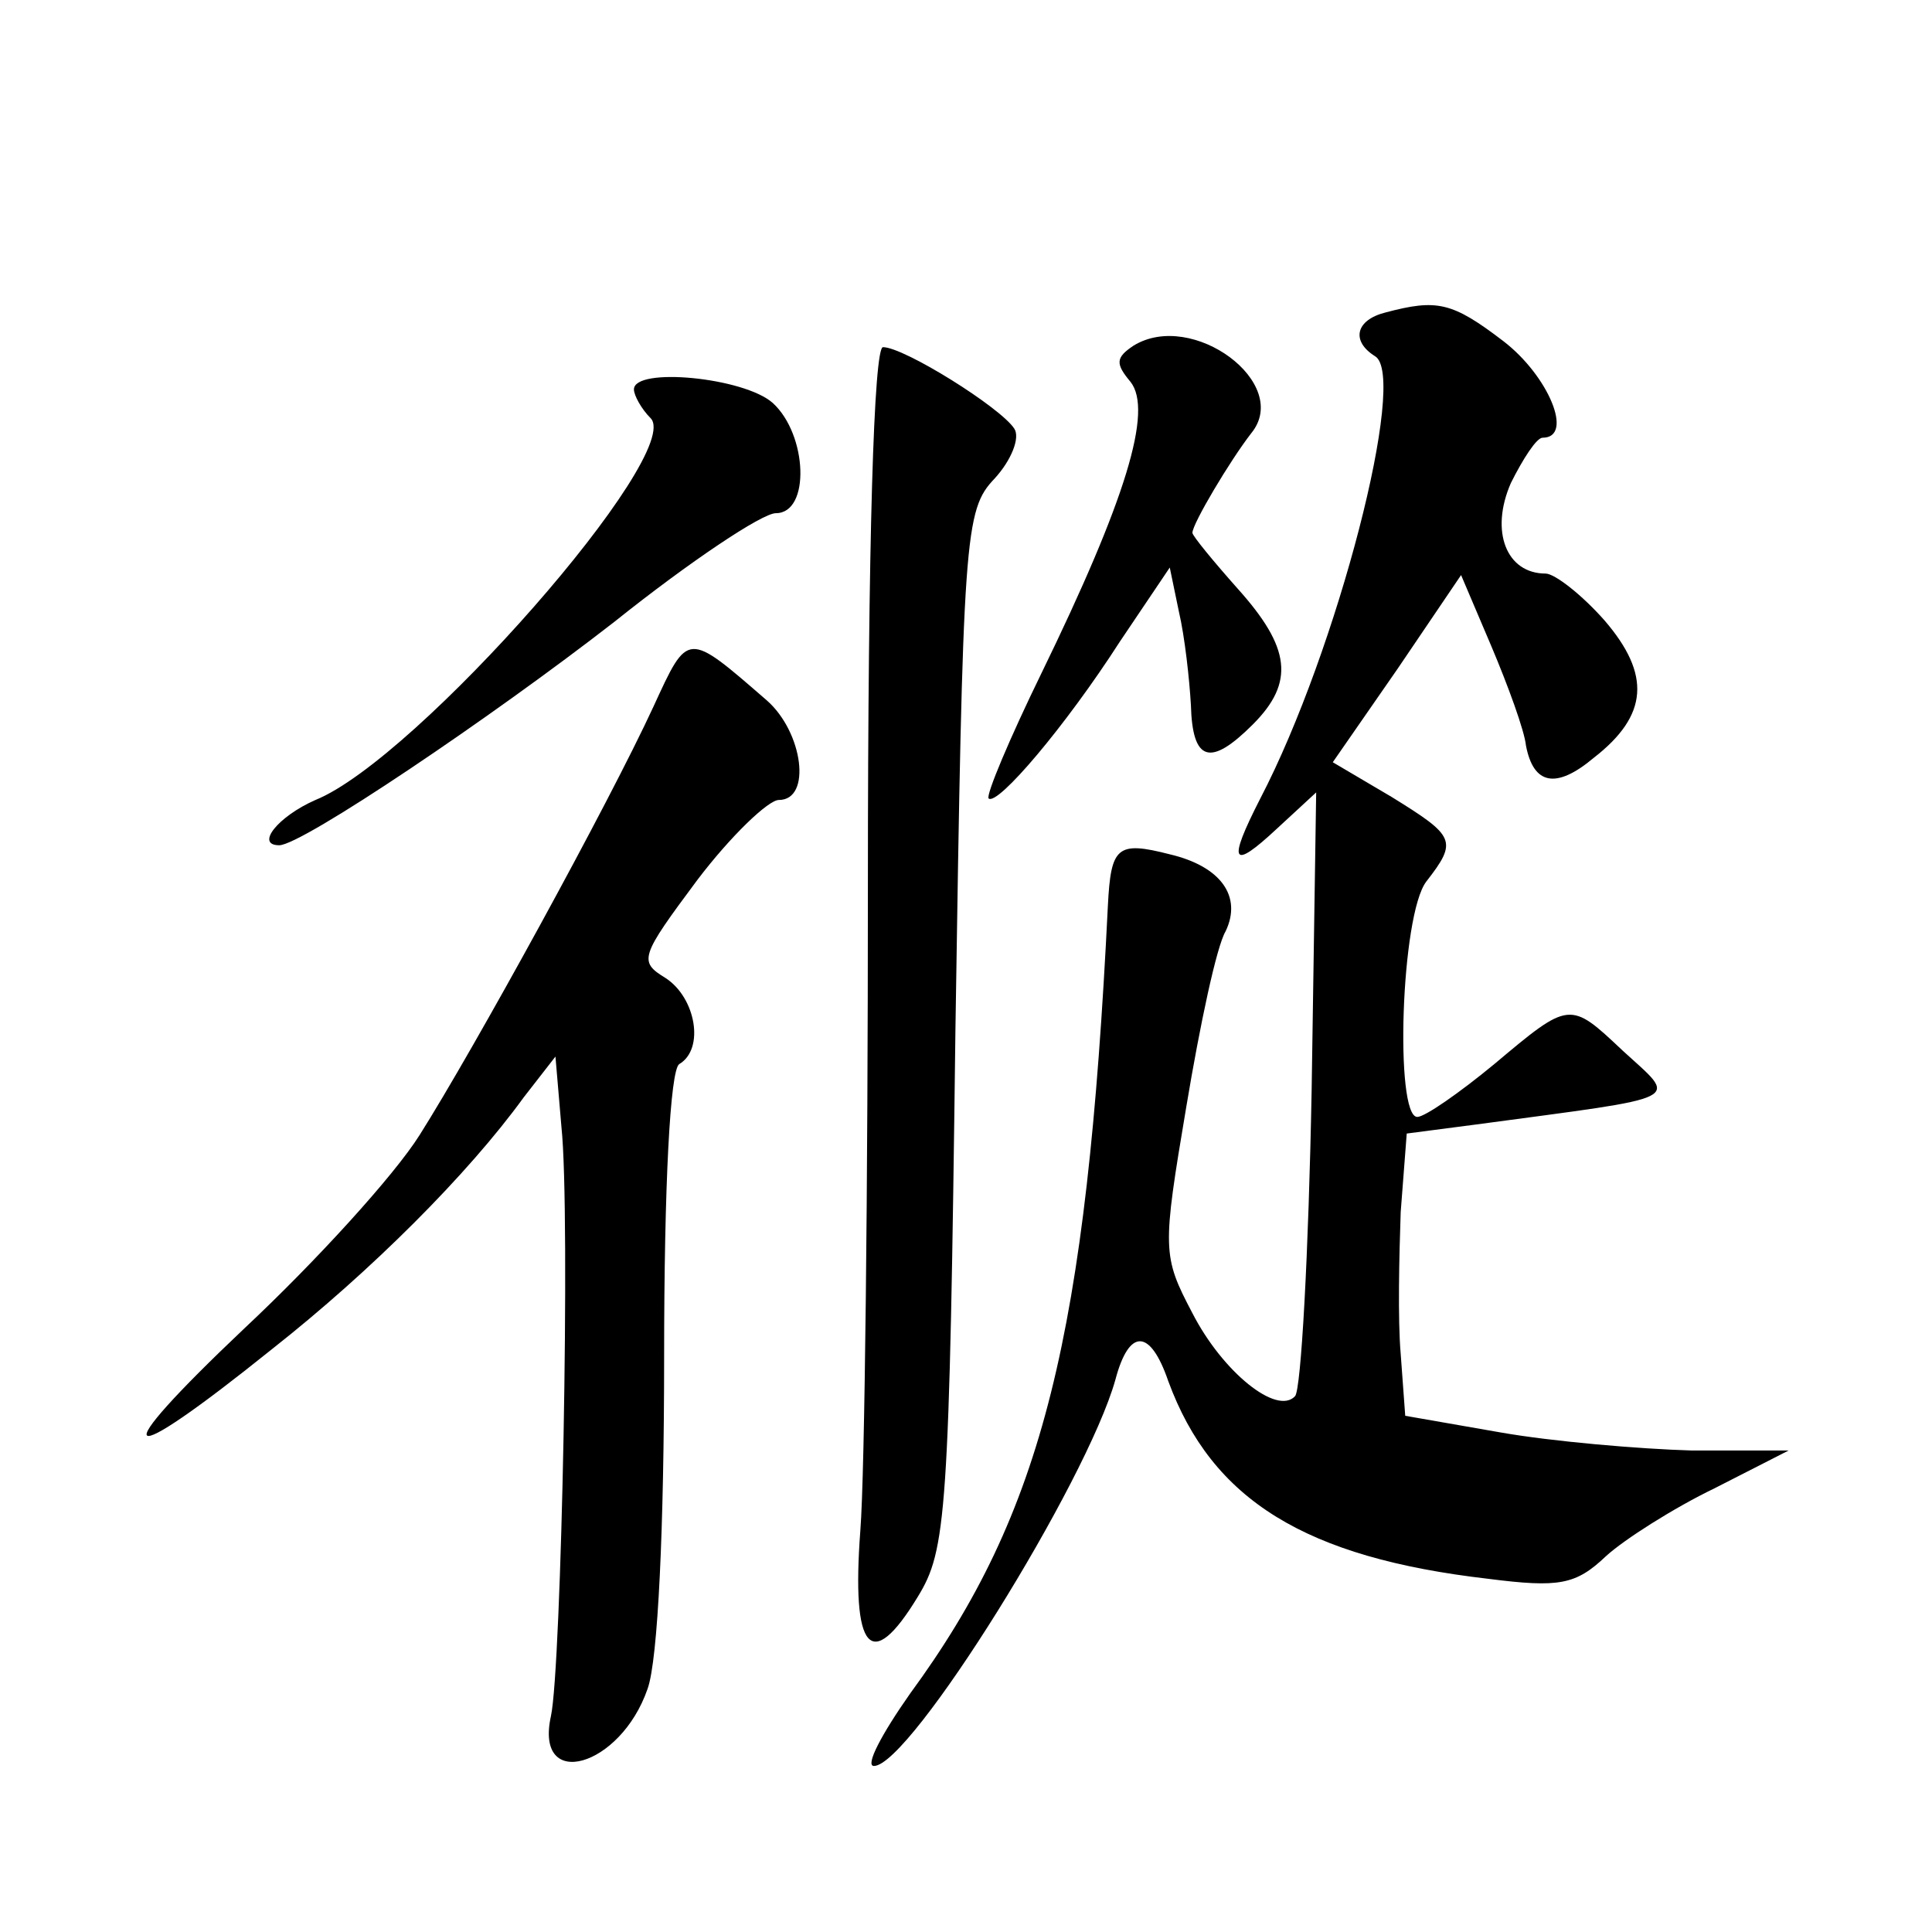
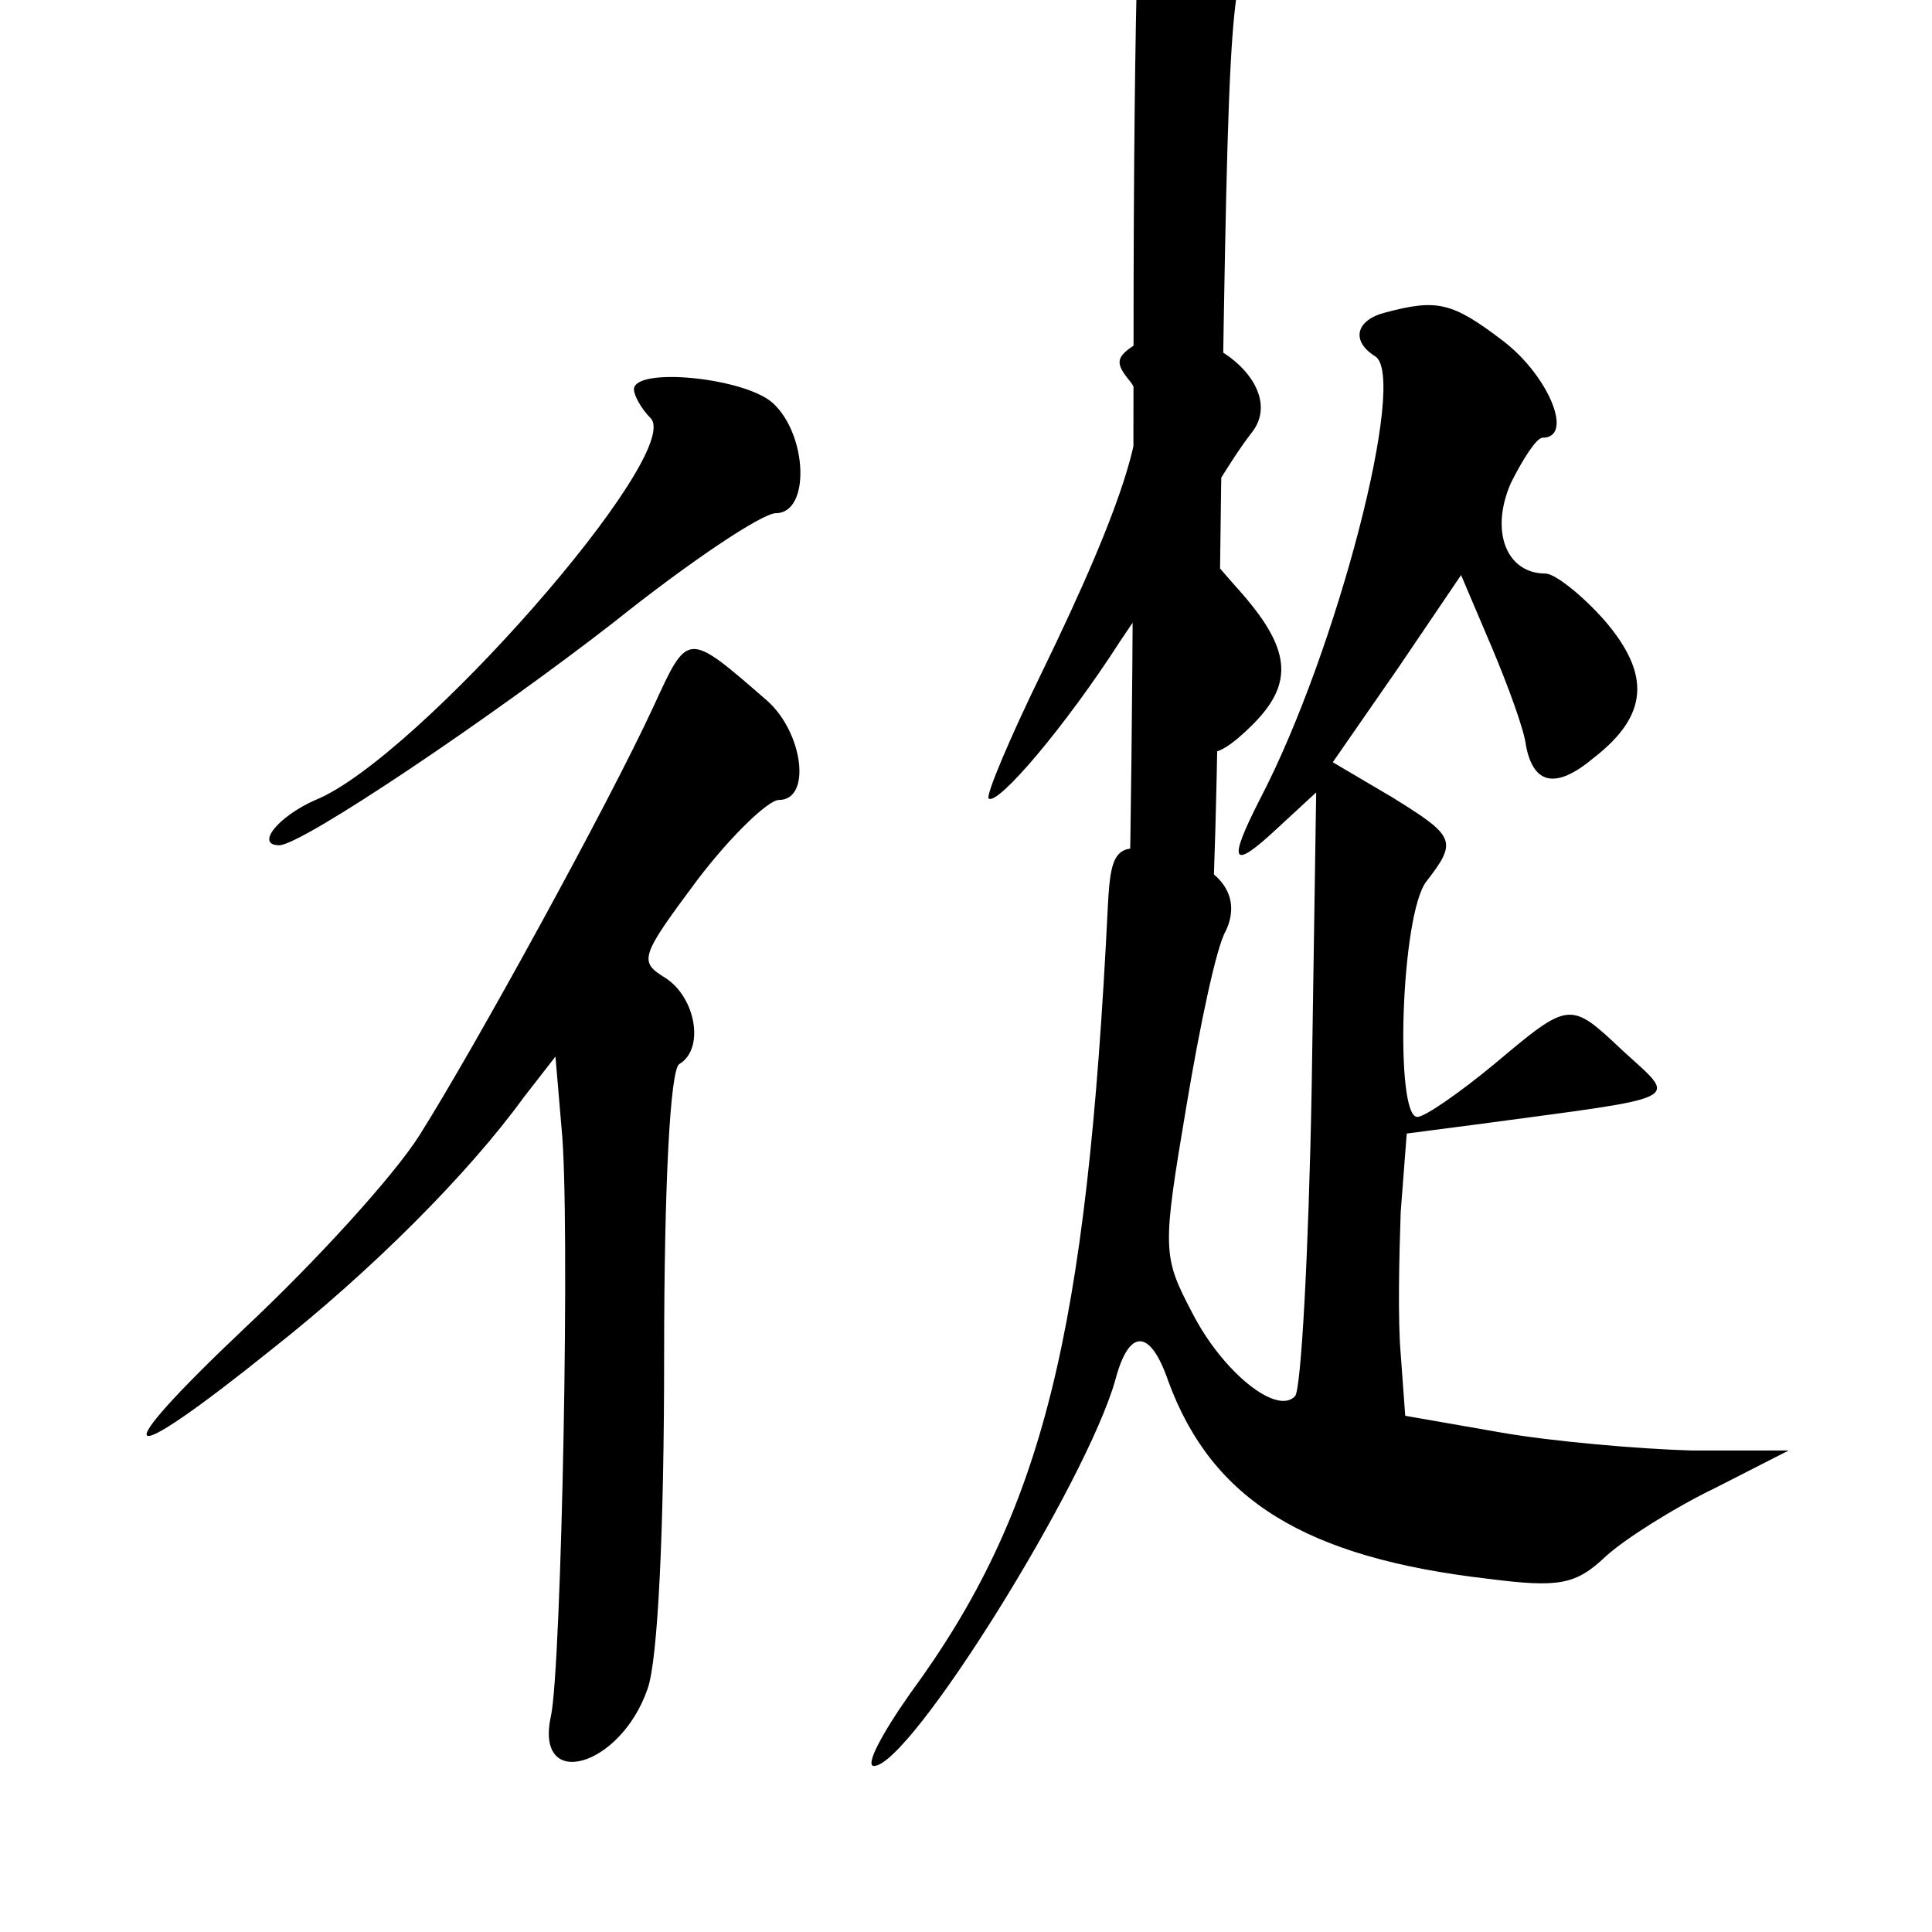
<svg xmlns="http://www.w3.org/2000/svg" version="1.0" width="128pt" height="128pt" viewBox="0 0 128 128" preserveAspectRatio="xMidYMid meet">
  <g transform="translate(0,128) scale(0.1,-0.1)" fill="#0" stroke="none">
-     <path d="M918 1073 c-20 -5 -23 -19 -7 -29 22 -13 -25 -195 -76 -293 -22 -43 -19 -48 11 -20 l26 24 -3 -197 c-2 -108 -7 -199 -11 -203 -12 -13 -48 16 -68 55 -20 38 -20 42 -4 137 9 54 20 106 26 116 11 23 -3 43 -37 51 -35 9 -39 5 -41 -34 -14 -285 -43 -402 -131 -522 -19 -27 -30 -48 -24 -48 24 0 141 188 160 256 9 34 23 34 35 -1 29 -79 91 -117 212 -131 47 -6 58 -4 78 15 12 11 45 32 72 45 l49 25 -64 0 c-35 1 -93 6 -127 12 l-63 11 -3 41 c-2 23 -1 65 0 94 l4 52 46 6 c141 19 134 15 97 49 -35 33 -35 33 -85 -9 -23 -19 -46 -35 -51 -35 -15 0 -11 134 6 156 21 27 19 30 -23 56 l-39 23 43 62 42 62 20 -47 c11 -26 22 -56 23 -66 5 -26 20 -29 45 -8 36 28 38 55 7 91 -15 17 -33 31 -39 31 -26 0 -37 28 -23 60 8 16 17 30 21 30 21 0 4 41 -26 64 -34 26 -44 28 -78 19z M751 1051 c-12 -8 -12 -12 -2 -24 15 -19 -3 -78 -59 -193 -21 -43 -37 -81 -35 -83 6 -5 51 48 87 104 l33 49 6 -29 c4 -17 7 -45 8 -62 1 -38 13 -41 41 -13 28 28 25 51 -10 90 -16 18 -30 35 -30 37 0 6 25 48 39 66 27 33 -39 82 -78 58z M575 693 c0 -197 -2 -389 -5 -427 -6 -80 7 -95 38 -44 19 31 21 53 25 376 5 329 6 344 26 365 11 12 17 27 13 33 -9 14 -73 54 -87 54 -6 0 -10 -126 -10 -357z M420 1022 c0 -4 5 -13 11 -19 23 -23 -155 -226 -222 -253 -25 -11 -40 -30 -24 -30 15 0 141 85 222 148 50 40 98 72 107 72 23 0 21 52 -2 73 -19 17 -92 24 -92 9z M433 812 c-30 -65 -119 -227 -155 -284 -17 -27 -69 -84 -116 -128 -94 -89 -84 -96 18 -14 66 52 130 116 167 167 l21 27 4 -47 c6 -57 0 -358 -7 -390 -11 -50 46 -34 64 18 7 19 11 108 11 220 0 114 4 190 10 194 17 10 11 44 -9 57 -18 11 -17 14 21 65 22 29 47 53 54 53 22 0 16 45 -8 66 -53 46 -52 46 -75 -4z" />
+     <path d="M918 1073 c-20 -5 -23 -19 -7 -29 22 -13 -25 -195 -76 -293 -22 -43 -19 -48 11 -20 l26 24 -3 -197 c-2 -108 -7 -199 -11 -203 -12 -13 -48 16 -68 55 -20 38 -20 42 -4 137 9 54 20 106 26 116 11 23 -3 43 -37 51 -35 9 -39 5 -41 -34 -14 -285 -43 -402 -131 -522 -19 -27 -30 -48 -24 -48 24 0 141 188 160 256 9 34 23 34 35 -1 29 -79 91 -117 212 -131 47 -6 58 -4 78 15 12 11 45 32 72 45 l49 25 -64 0 c-35 1 -93 6 -127 12 l-63 11 -3 41 c-2 23 -1 65 0 94 l4 52 46 6 c141 19 134 15 97 49 -35 33 -35 33 -85 -9 -23 -19 -46 -35 -51 -35 -15 0 -11 134 6 156 21 27 19 30 -23 56 l-39 23 43 62 42 62 20 -47 c11 -26 22 -56 23 -66 5 -26 20 -29 45 -8 36 28 38 55 7 91 -15 17 -33 31 -39 31 -26 0 -37 28 -23 60 8 16 17 30 21 30 21 0 4 41 -26 64 -34 26 -44 28 -78 19z M751 1051 c-12 -8 -12 -12 -2 -24 15 -19 -3 -78 -59 -193 -21 -43 -37 -81 -35 -83 6 -5 51 48 87 104 l33 49 6 -29 c4 -17 7 -45 8 -62 1 -38 13 -41 41 -13 28 28 25 51 -10 90 -16 18 -30 35 -30 37 0 6 25 48 39 66 27 33 -39 82 -78 58z c0 -197 -2 -389 -5 -427 -6 -80 7 -95 38 -44 19 31 21 53 25 376 5 329 6 344 26 365 11 12 17 27 13 33 -9 14 -73 54 -87 54 -6 0 -10 -126 -10 -357z M420 1022 c0 -4 5 -13 11 -19 23 -23 -155 -226 -222 -253 -25 -11 -40 -30 -24 -30 15 0 141 85 222 148 50 40 98 72 107 72 23 0 21 52 -2 73 -19 17 -92 24 -92 9z M433 812 c-30 -65 -119 -227 -155 -284 -17 -27 -69 -84 -116 -128 -94 -89 -84 -96 18 -14 66 52 130 116 167 167 l21 27 4 -47 c6 -57 0 -358 -7 -390 -11 -50 46 -34 64 18 7 19 11 108 11 220 0 114 4 190 10 194 17 10 11 44 -9 57 -18 11 -17 14 21 65 22 29 47 53 54 53 22 0 16 45 -8 66 -53 46 -52 46 -75 -4z" />
  </g>
</svg>